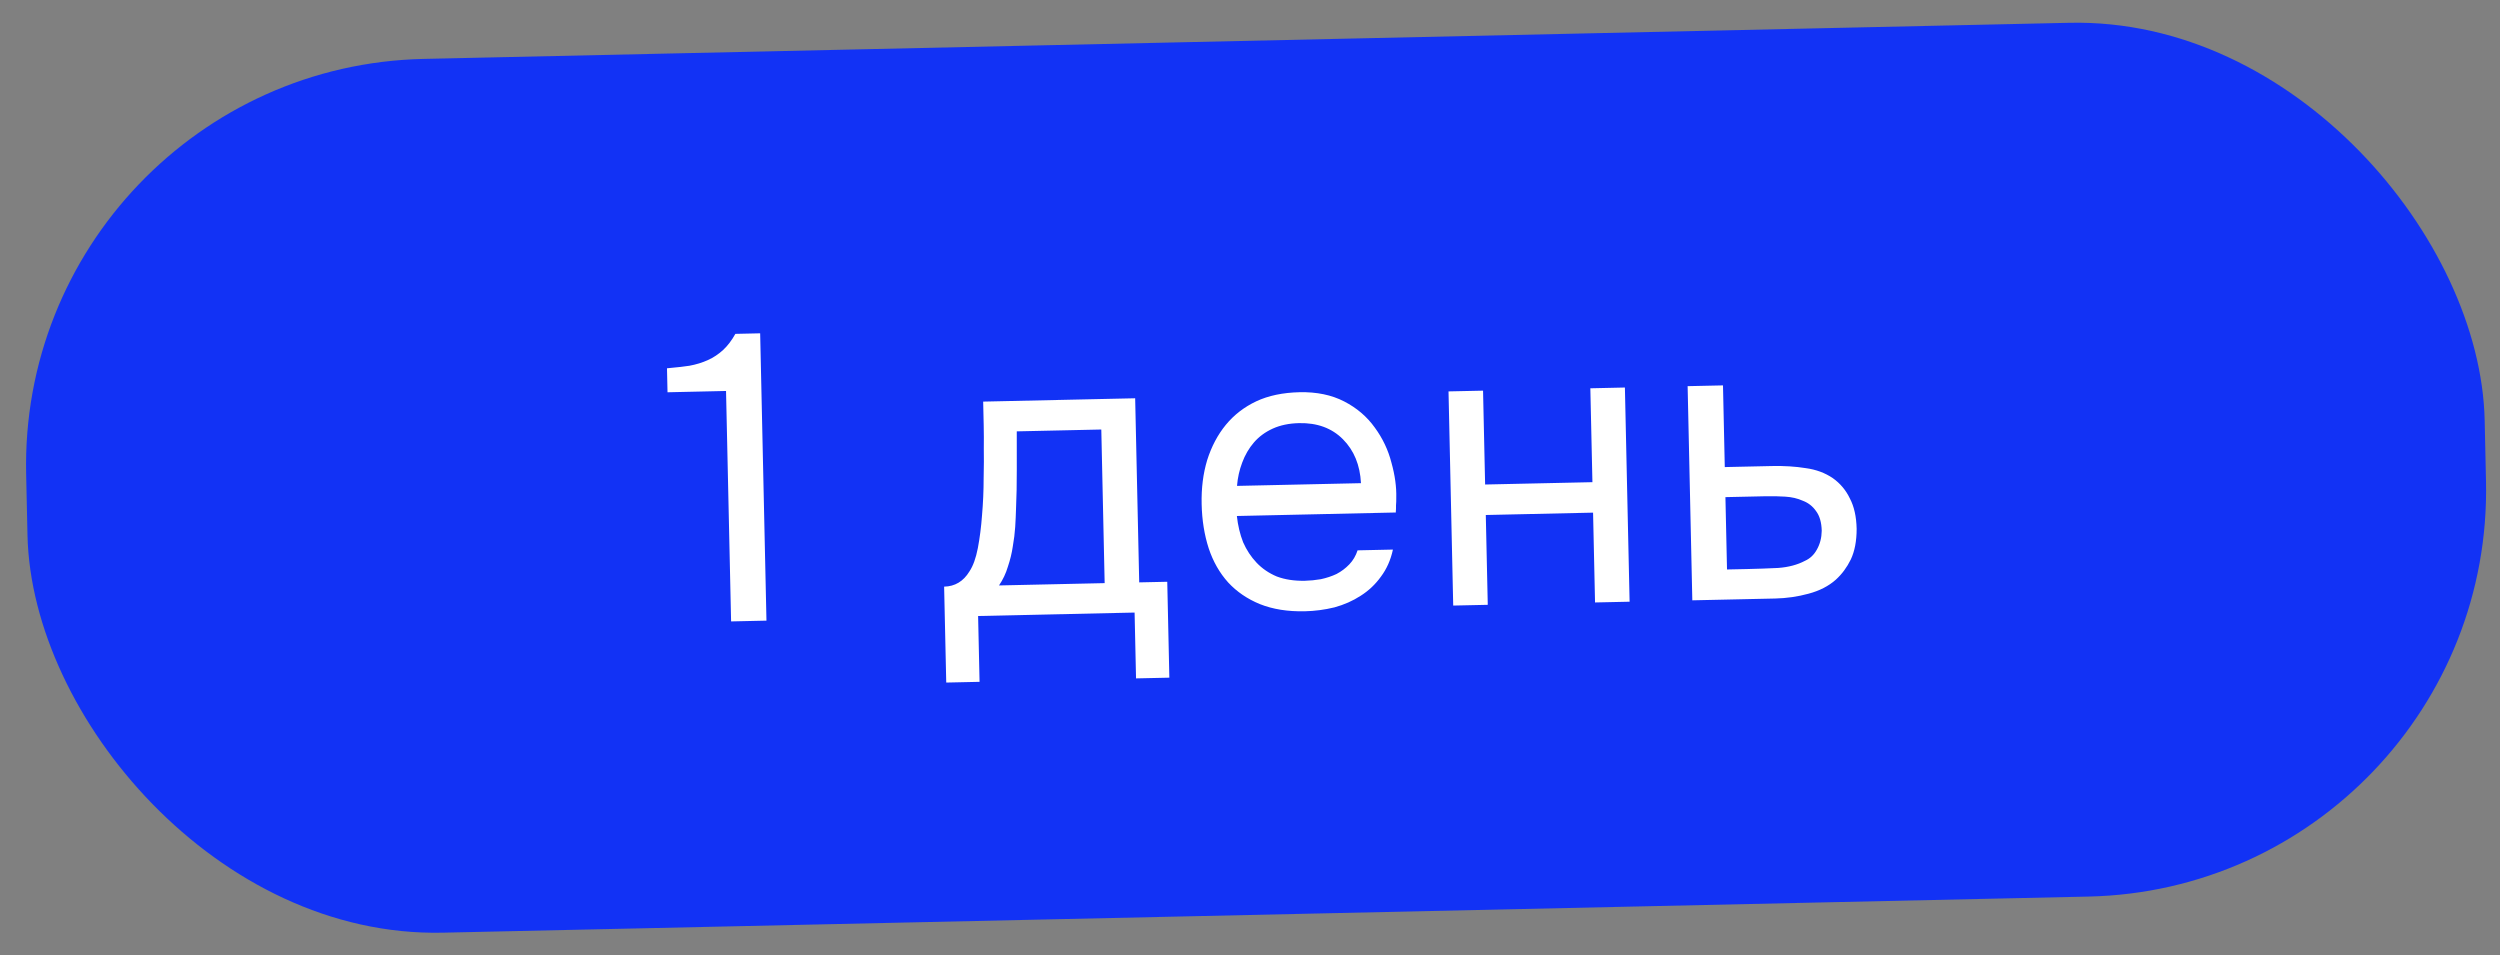
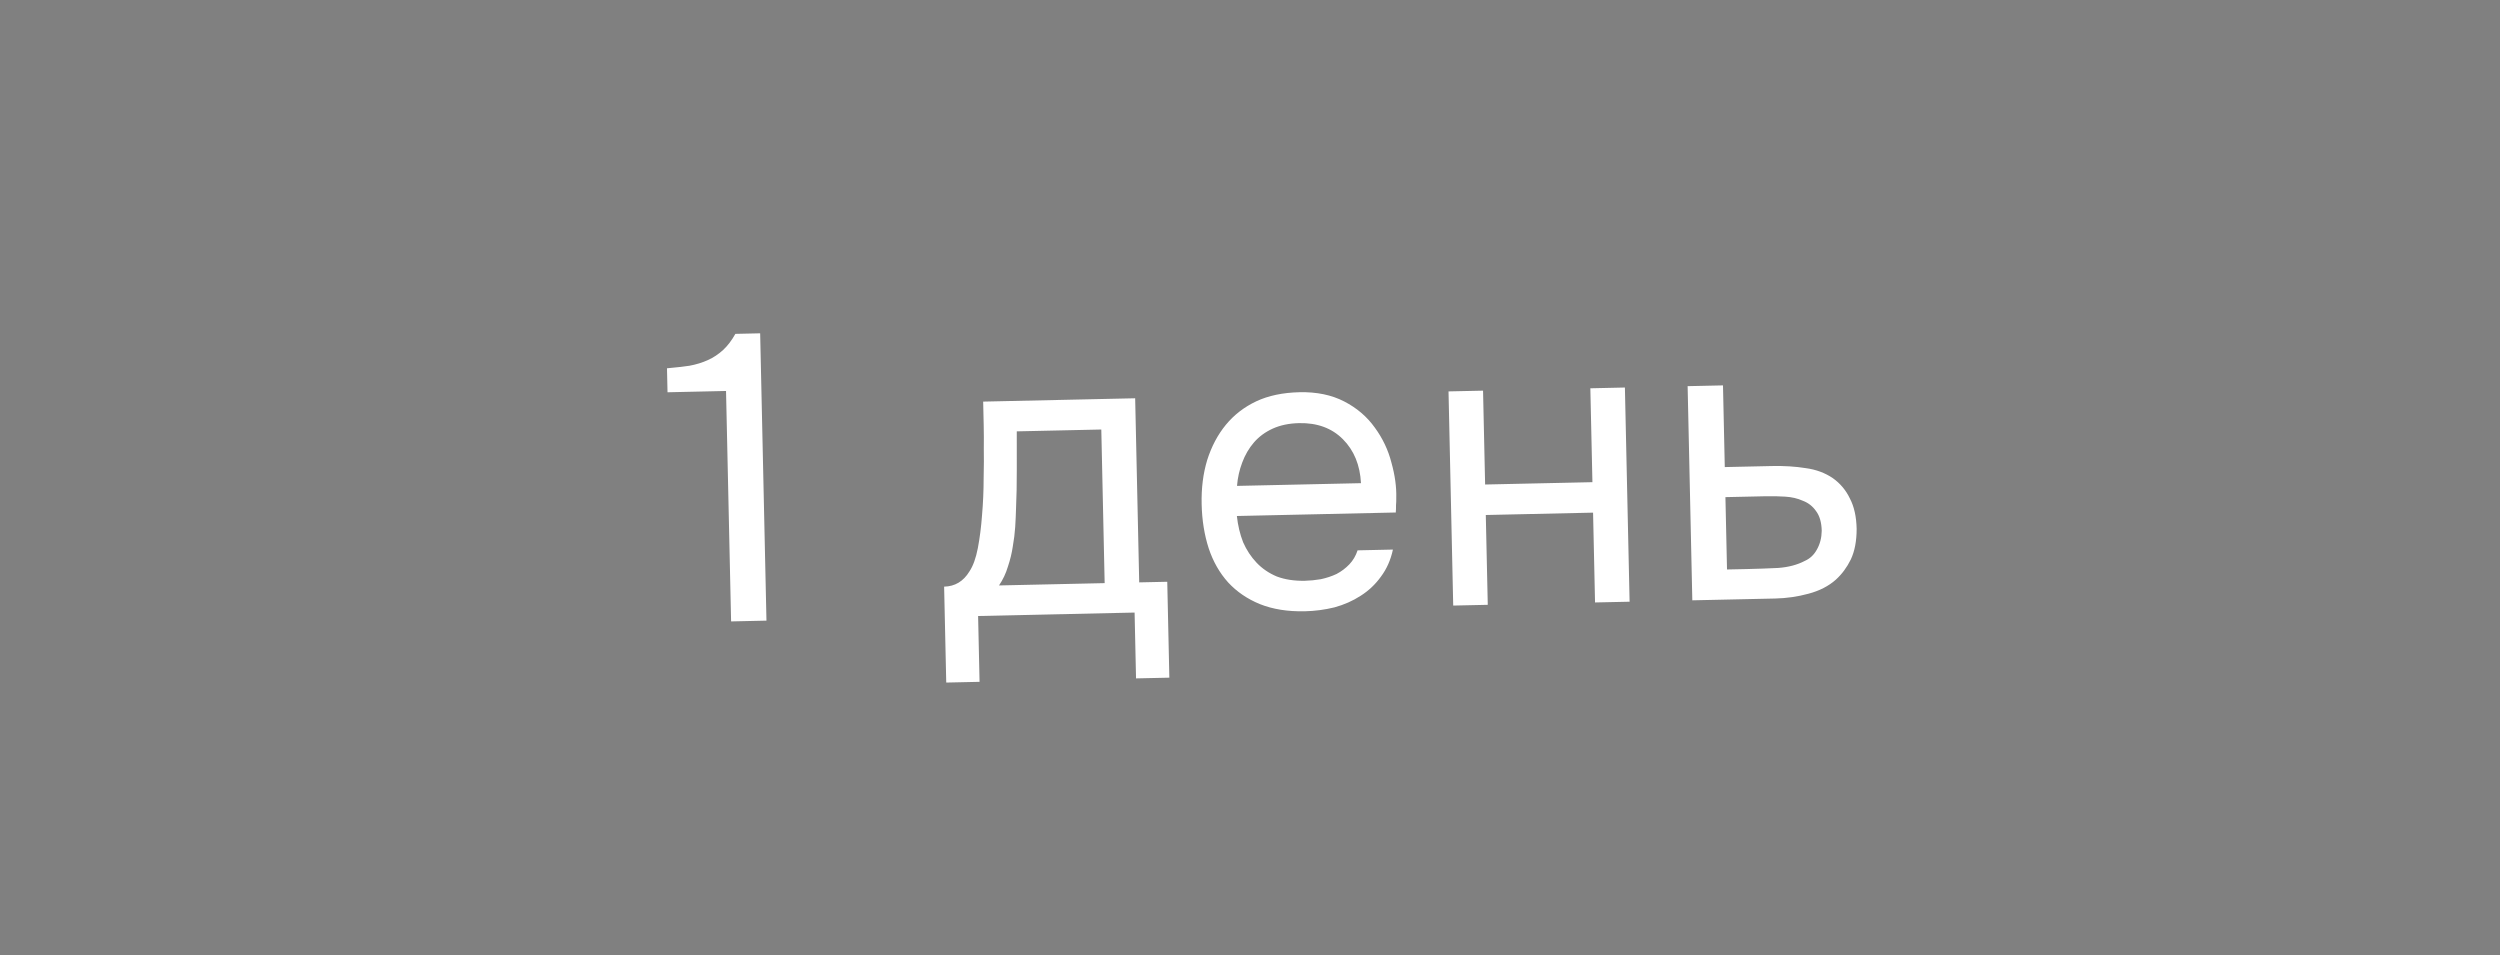
<svg xmlns="http://www.w3.org/2000/svg" width="123" height="47" viewBox="0 0 123 47" fill="none">
  <rect x="0" y="0" width="123" height="47" fill="#808080" stroke="none" />
-   <rect x="0.848" y="3.337" width="120.988" height="43" rx="20" transform="rotate(-1.257 0.848 3.337)" fill="#1232F5" />
  <path d="M37.71 30.535L35.97 30.574L35.721 19.236L32.842 19.3L32.816 18.12C33.215 18.084 33.581 18.043 33.914 17.996C34.246 17.935 34.55 17.842 34.828 17.716C35.105 17.59 35.355 17.424 35.577 17.219C35.799 17.014 36 16.75 36.18 16.426L37.4 16.399L37.71 30.535ZM48.403 22.079C48.408 21.692 48.406 21.305 48.398 20.919C48.389 20.532 48.38 20.146 48.372 19.759L55.85 19.595L56.049 28.653L57.429 28.623L57.532 33.341L55.893 33.377L55.822 30.138L48.123 30.307L48.194 33.546L46.555 33.582L46.451 28.863C46.984 28.852 47.399 28.602 47.695 28.116C47.876 27.845 48.014 27.462 48.11 26.967C48.206 26.458 48.274 25.923 48.315 25.362C48.368 24.747 48.395 24.14 48.395 23.54C48.408 22.926 48.411 22.439 48.403 22.079ZM54.184 21.132L50.025 21.223C50.023 21.783 50.024 22.41 50.026 23.104C50.028 23.797 50.015 24.444 49.988 25.045C49.981 25.312 49.967 25.605 49.948 25.926C49.928 26.233 49.888 26.554 49.829 26.889C49.782 27.21 49.703 27.538 49.59 27.874C49.491 28.21 49.344 28.52 49.151 28.804L54.349 28.69L54.184 21.132ZM60.854 25.387C60.904 25.852 61.007 26.284 61.162 26.68C61.331 27.063 61.552 27.398 61.825 27.686C62.098 27.973 62.429 28.2 62.82 28.364C63.223 28.515 63.685 28.585 64.205 28.574C64.458 28.568 64.717 28.543 64.983 28.497C65.262 28.437 65.52 28.352 65.758 28.24C65.995 28.115 66.205 27.957 66.388 27.766C66.57 27.575 66.705 27.346 66.793 27.077L68.532 27.039C68.423 27.548 68.226 27.992 67.941 28.372C67.669 28.751 67.336 29.065 66.942 29.314C66.56 29.562 66.131 29.752 65.654 29.883C65.176 30 64.691 30.064 64.198 30.075C63.358 30.093 62.622 29.976 61.989 29.723C61.37 29.47 60.849 29.114 60.426 28.657C60.002 28.186 59.683 27.626 59.468 26.977C59.254 26.315 59.138 25.591 59.121 24.805C59.103 24.018 59.194 23.296 59.393 22.638C59.605 21.967 59.913 21.386 60.315 20.897C60.718 20.409 61.216 20.024 61.81 19.744C62.404 19.465 63.115 19.316 63.941 19.297C64.781 19.279 65.511 19.43 66.132 19.75C66.752 20.069 67.255 20.498 67.64 21.037C68.025 21.562 68.298 22.136 68.458 22.759C68.632 23.382 68.711 23.961 68.696 24.494C68.699 24.614 68.695 24.735 68.684 24.855C68.687 24.975 68.683 25.095 68.672 25.215L60.854 25.387ZM66.96 23.772C66.914 22.88 66.618 22.16 66.072 21.611C65.527 21.063 64.808 20.799 63.914 20.818C63.421 20.829 62.99 20.919 62.62 21.087C62.25 21.255 61.942 21.482 61.695 21.767C61.448 22.053 61.255 22.384 61.116 22.76C60.978 23.123 60.893 23.505 60.861 23.906L66.96 23.772ZM71.498 29.794L71.267 19.257L72.966 19.22L73.068 23.838L78.347 23.723L78.245 19.104L79.945 19.066L80.176 29.604L78.476 29.641L78.379 25.222L73.101 25.338L73.198 29.757L71.498 29.794ZM83.031 18.999L84.771 18.961L84.859 22.98L87.178 22.929C87.778 22.916 88.332 22.95 88.841 23.032C89.349 23.101 89.793 23.265 90.172 23.523C90.538 23.782 90.819 24.116 91.014 24.525C91.223 24.921 91.334 25.418 91.347 26.018C91.347 26.618 91.251 27.12 91.06 27.525C90.869 27.916 90.623 28.248 90.322 28.521C89.969 28.836 89.52 29.066 88.977 29.211C88.446 29.356 87.901 29.434 87.341 29.447L83.262 29.536L83.031 18.999ZM85.969 27.997C86.476 27.985 86.982 27.968 87.489 27.943C87.994 27.905 88.432 27.789 88.801 27.594C89.052 27.482 89.248 27.298 89.389 27.041C89.543 26.771 89.623 26.463 89.629 26.116C89.62 25.703 89.526 25.378 89.347 25.142C89.182 24.905 88.965 24.737 88.696 24.636C88.44 24.521 88.152 24.454 87.832 24.435C87.511 24.415 87.198 24.409 86.891 24.415L84.891 24.459L84.969 28.018L85.969 27.997Z" fill="white" />
</svg>